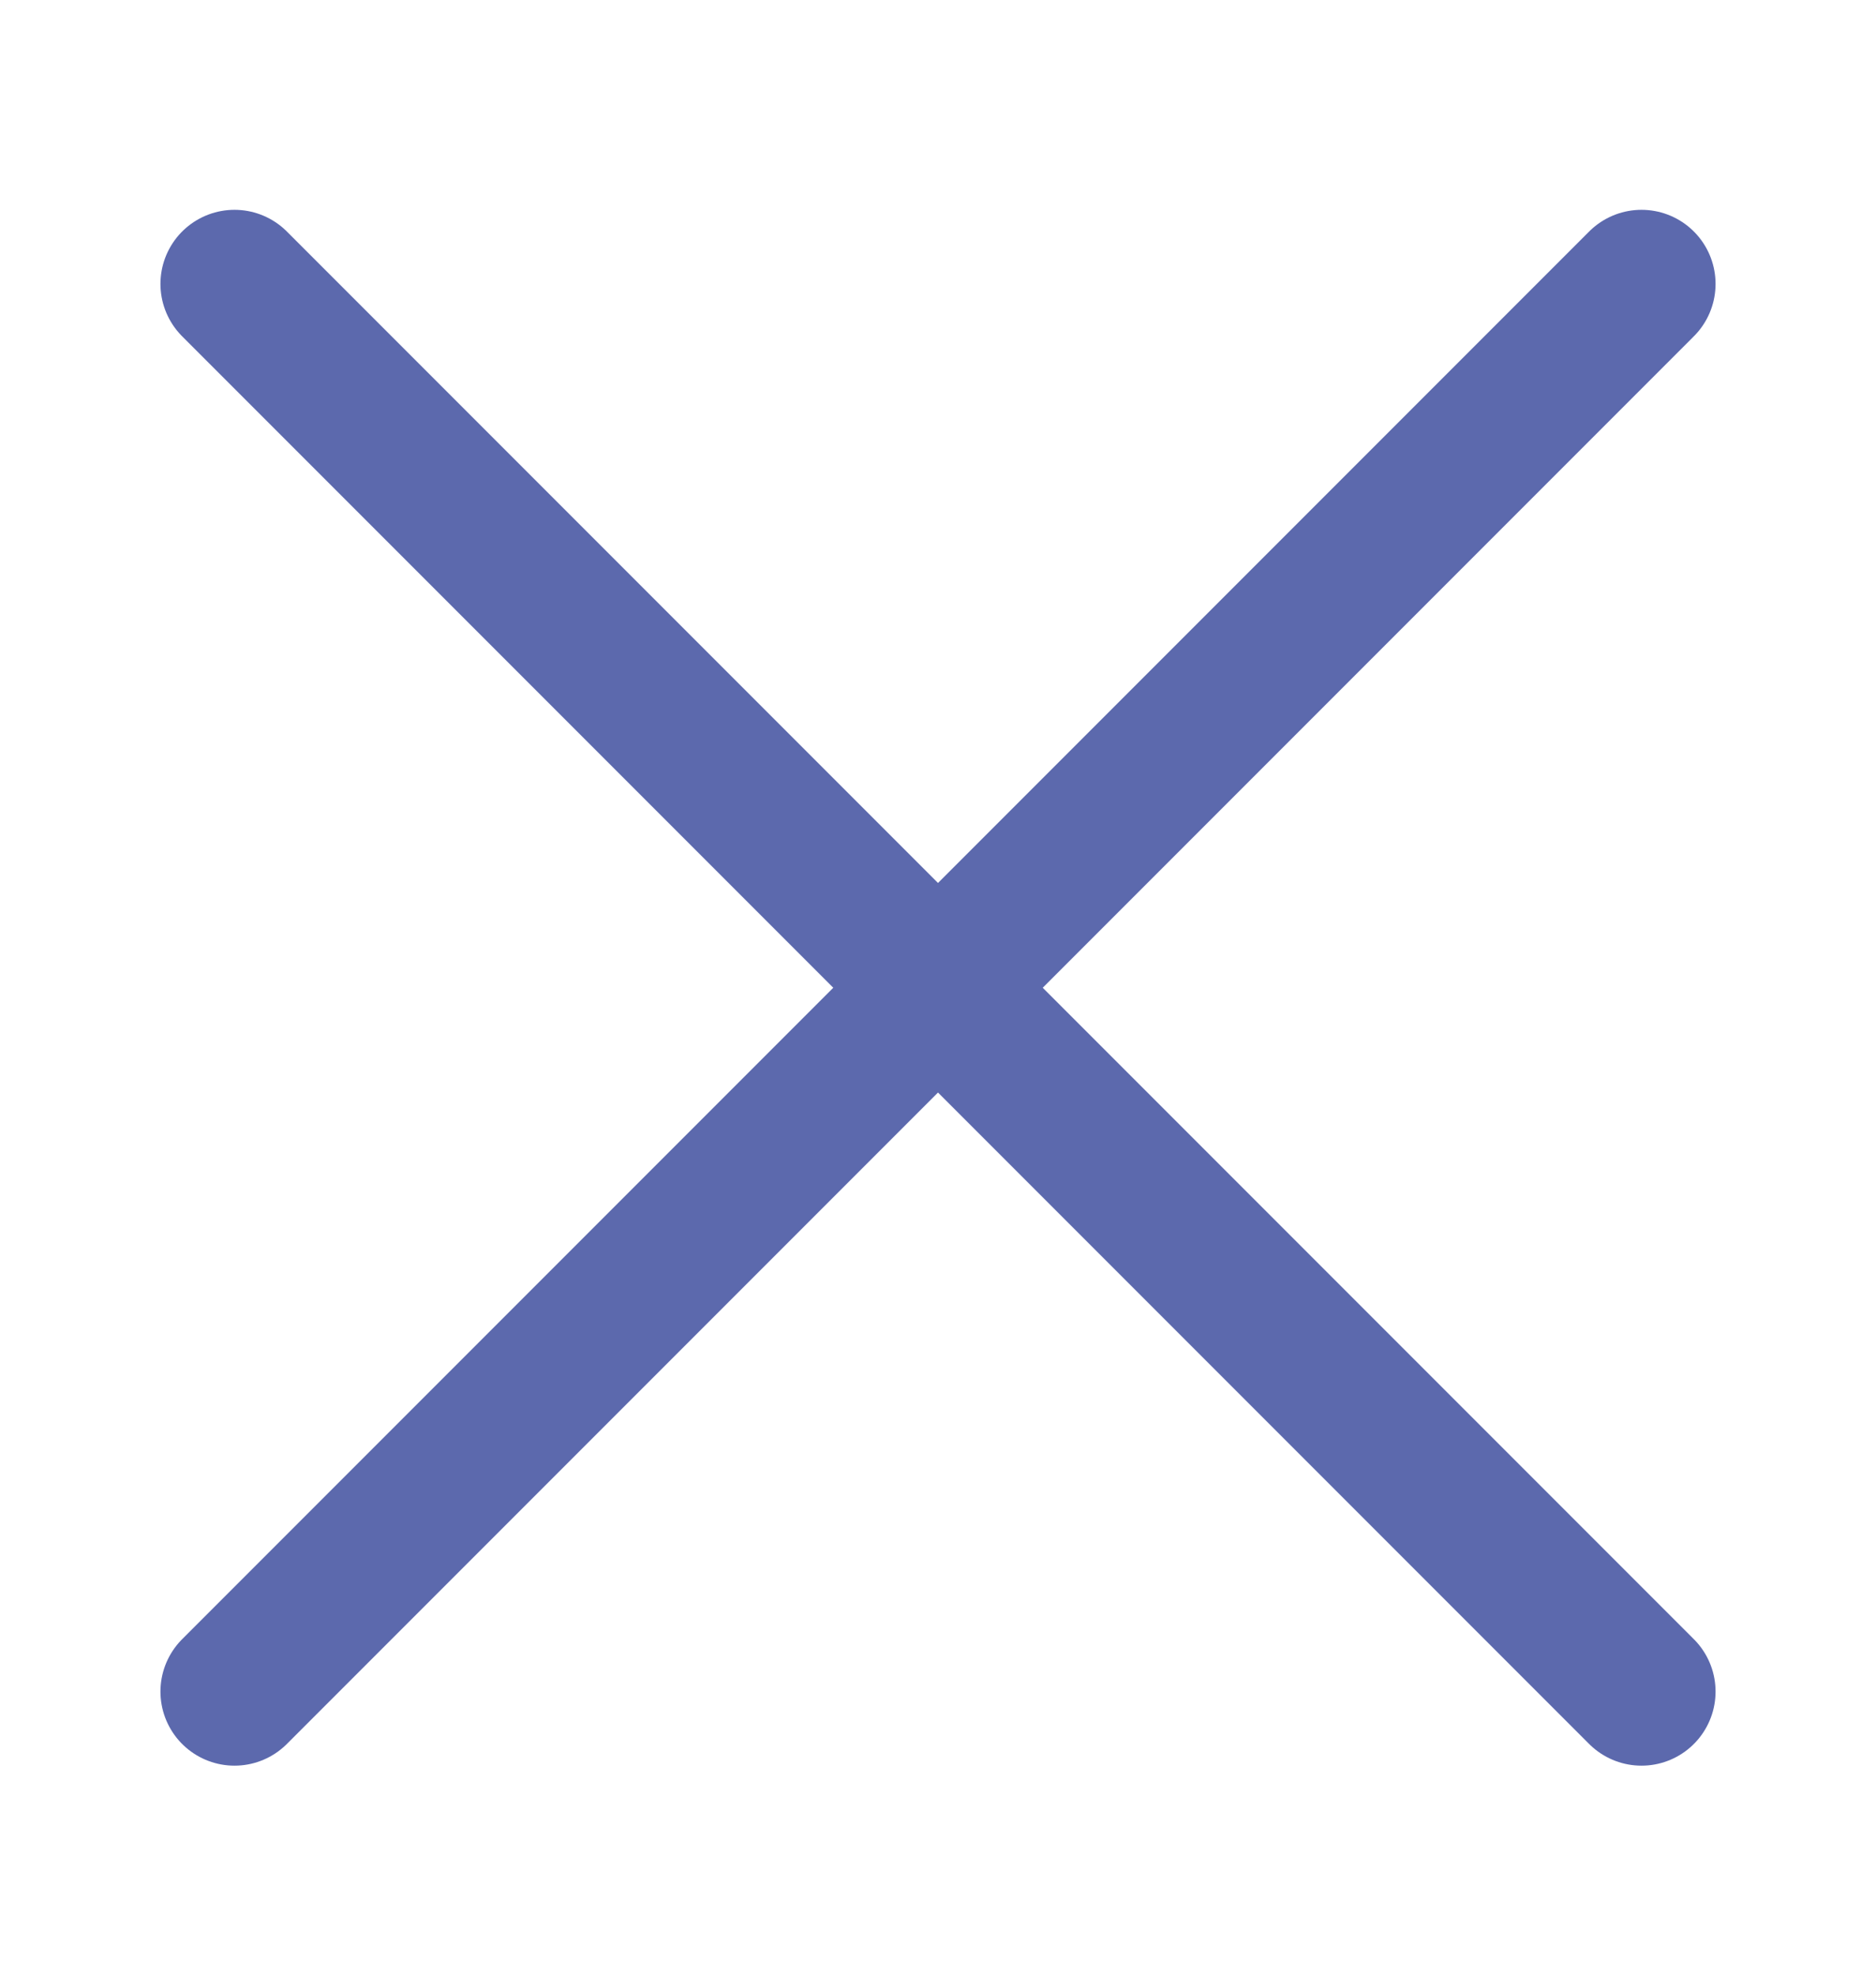
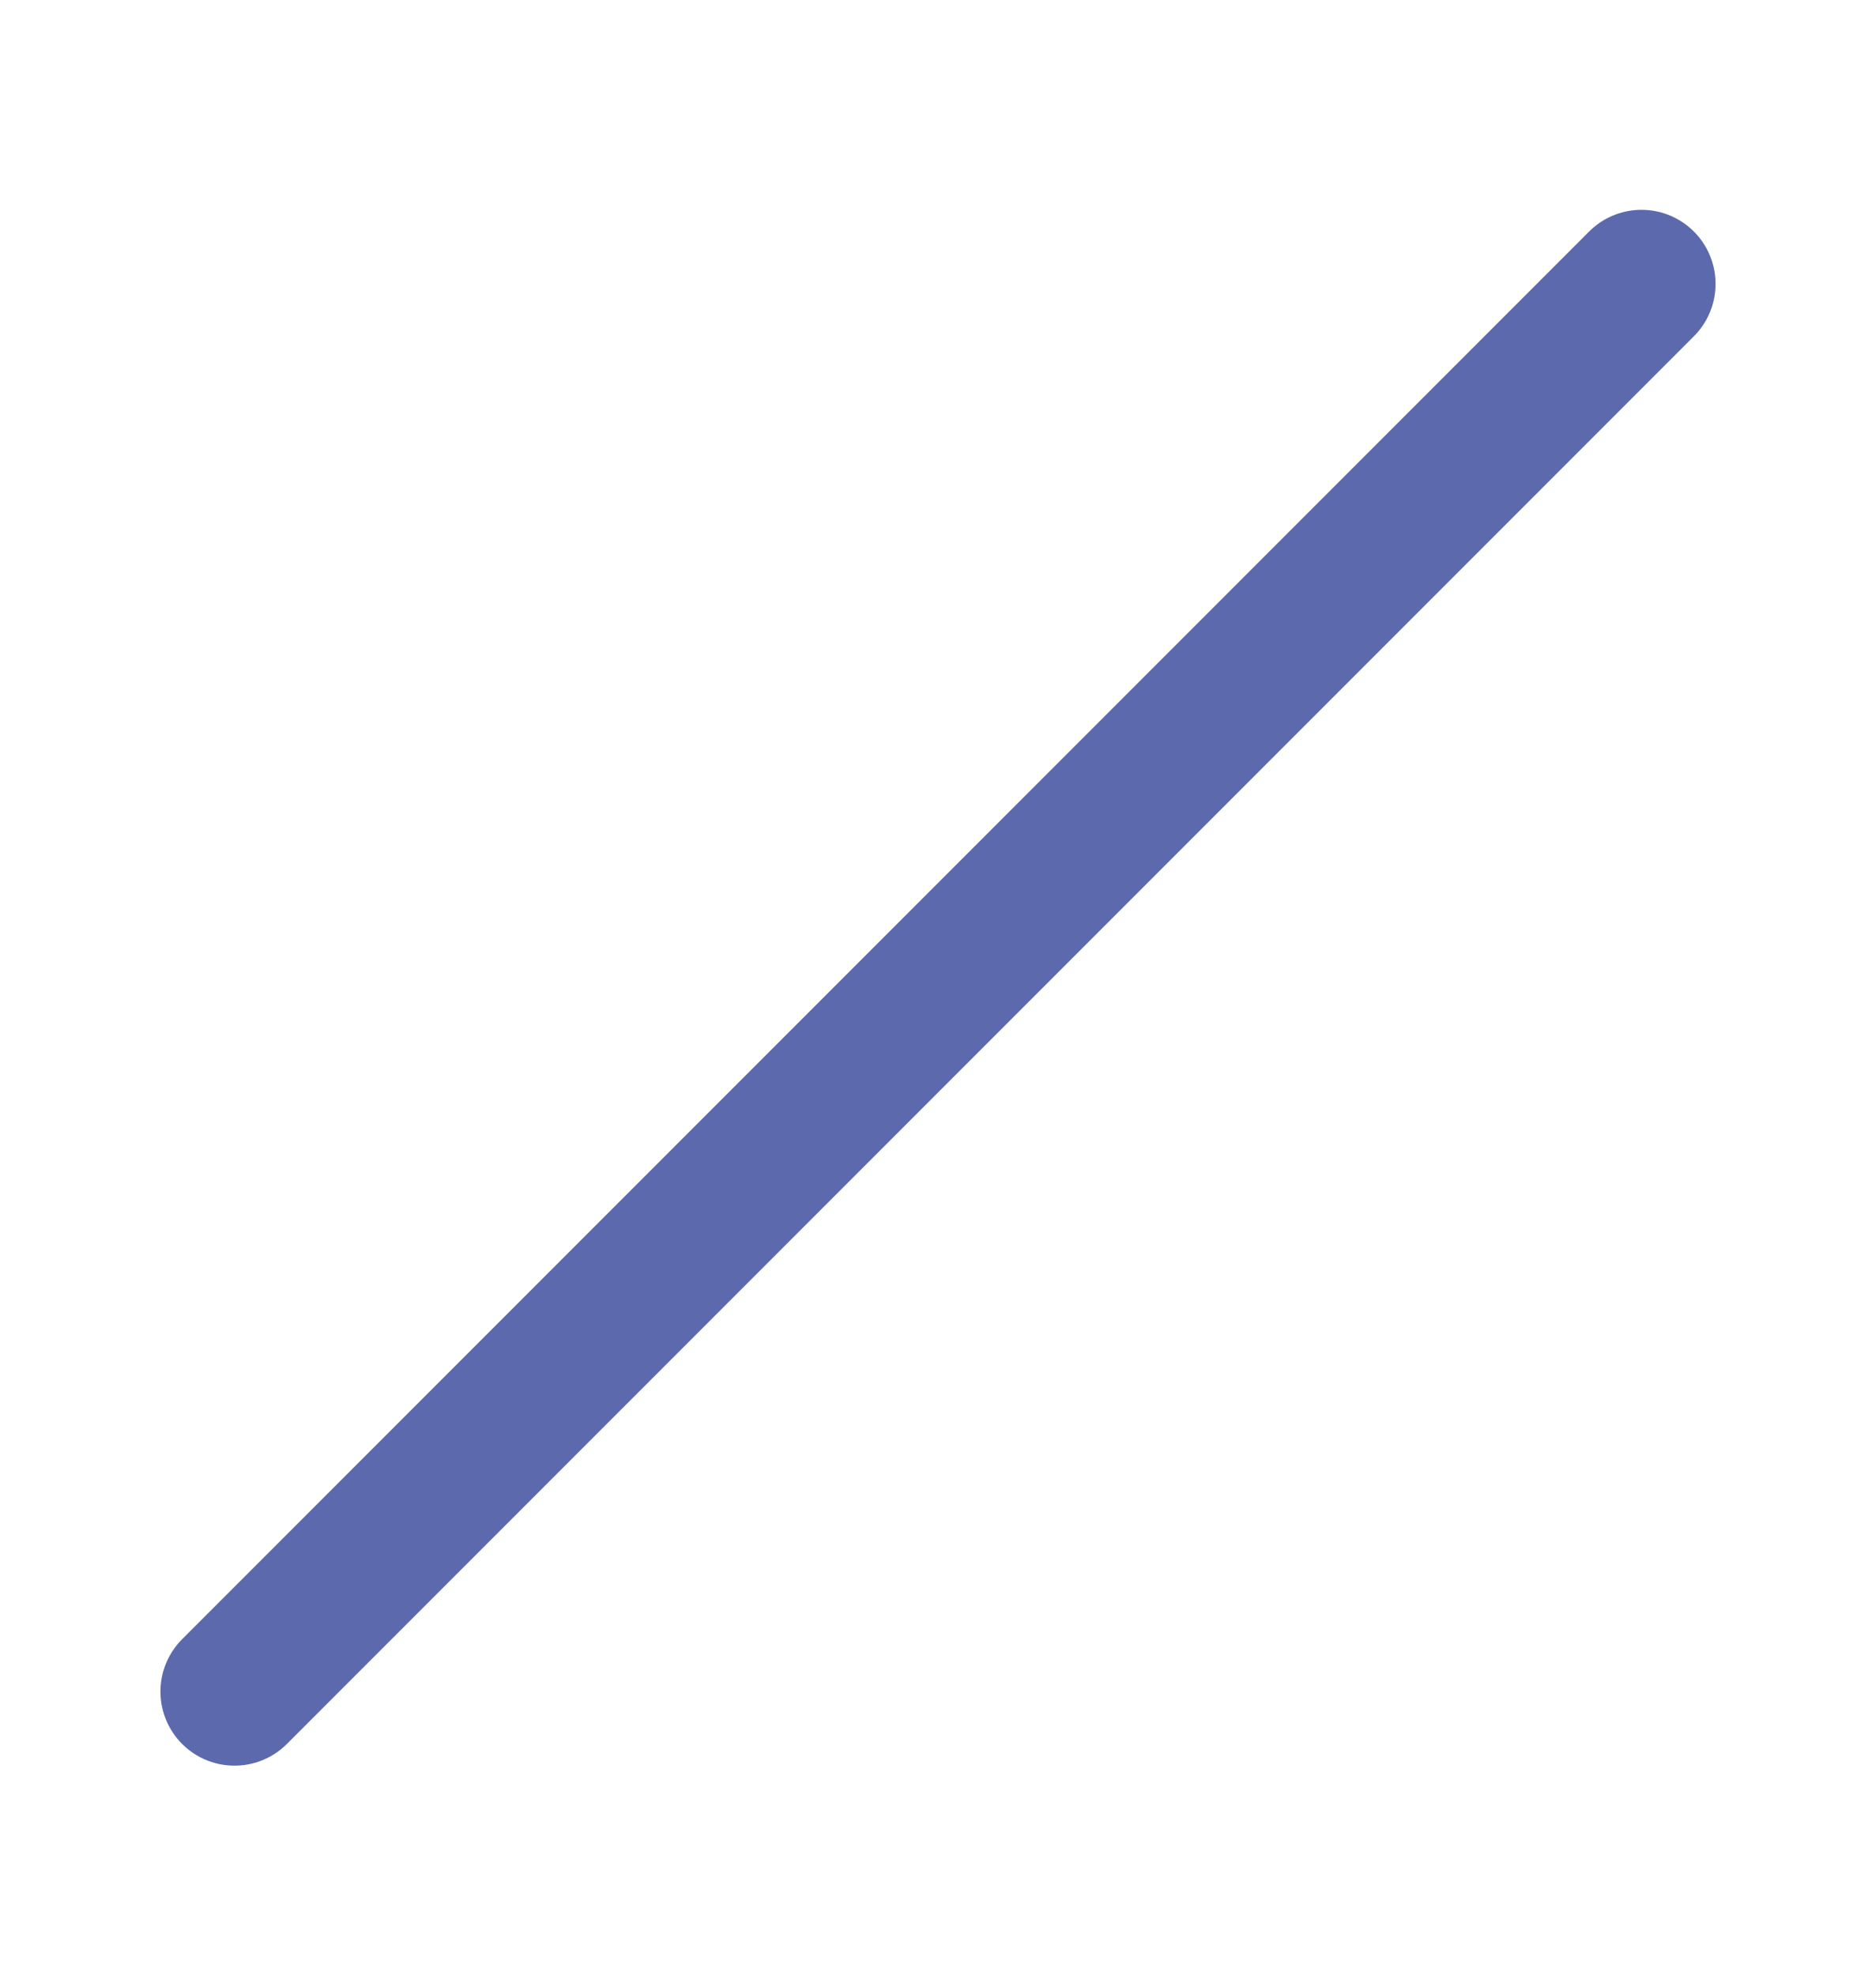
<svg xmlns="http://www.w3.org/2000/svg" width="19" height="20" viewBox="0 0 19 20" fill="none">
-   <path d="M2.375 2.874L16.625 17.124" stroke="#5C69AD" stroke-width="1.5" stroke-linecap="round" stroke-linejoin="round" />
  <path d="M2.375 17.124L16.625 2.874" stroke="#5C69AD" stroke-width="1.5" stroke-linecap="round" stroke-linejoin="round" />
</svg>